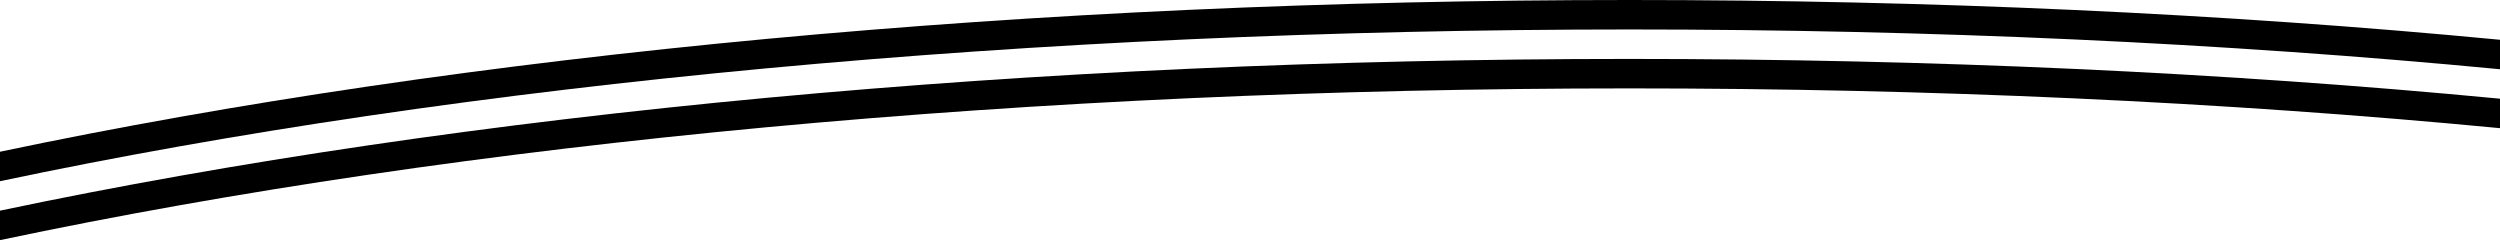
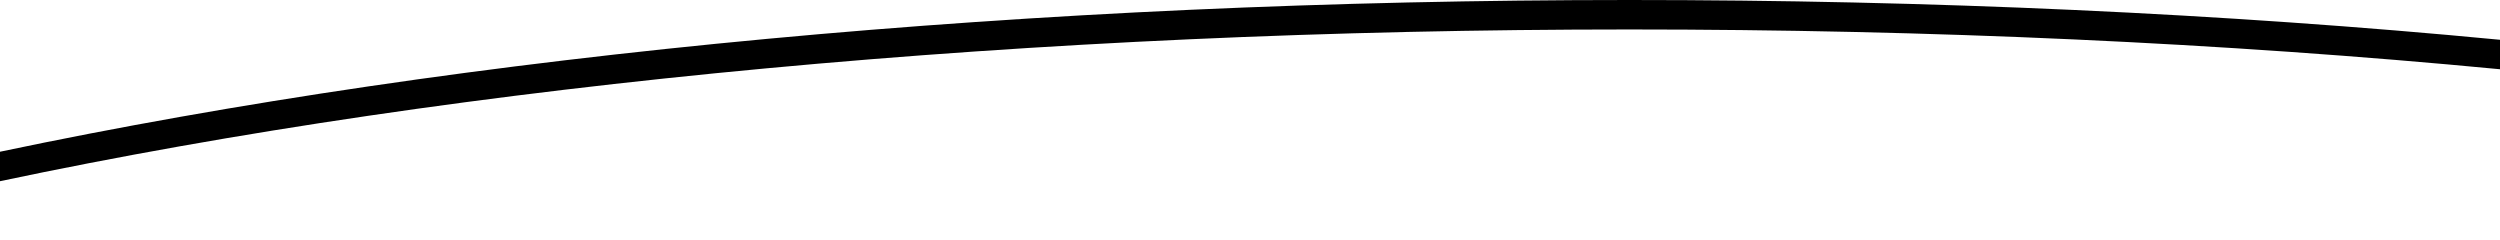
<svg xmlns="http://www.w3.org/2000/svg" version="1.1" x="0px" y="0px" viewBox="0 0 169.7 16.3" style="enable-background:new 0 0 169.7 16.3;" xml:space="preserve">
  <g>
-     <path class="st0" d="M110.6,4C70.2,4,31.8,7.6,0,14.3v2C31.7,9.6,70.2,6,110.6,6c20.4,0,40.3,0.9,59.1,2.7v-2   C150.9,4.9,131,4,110.6,4z" />
    <path class="st0" d="M110.6,0C70.2,0,31.8,3.6,0,10.3v2C31.7,5.6,70.2,2,110.6,2c20.4,0,40.3,0.9,59.1,2.7v-2   C150.9,0.9,131,0,110.6,0z" />
  </g>
</svg>